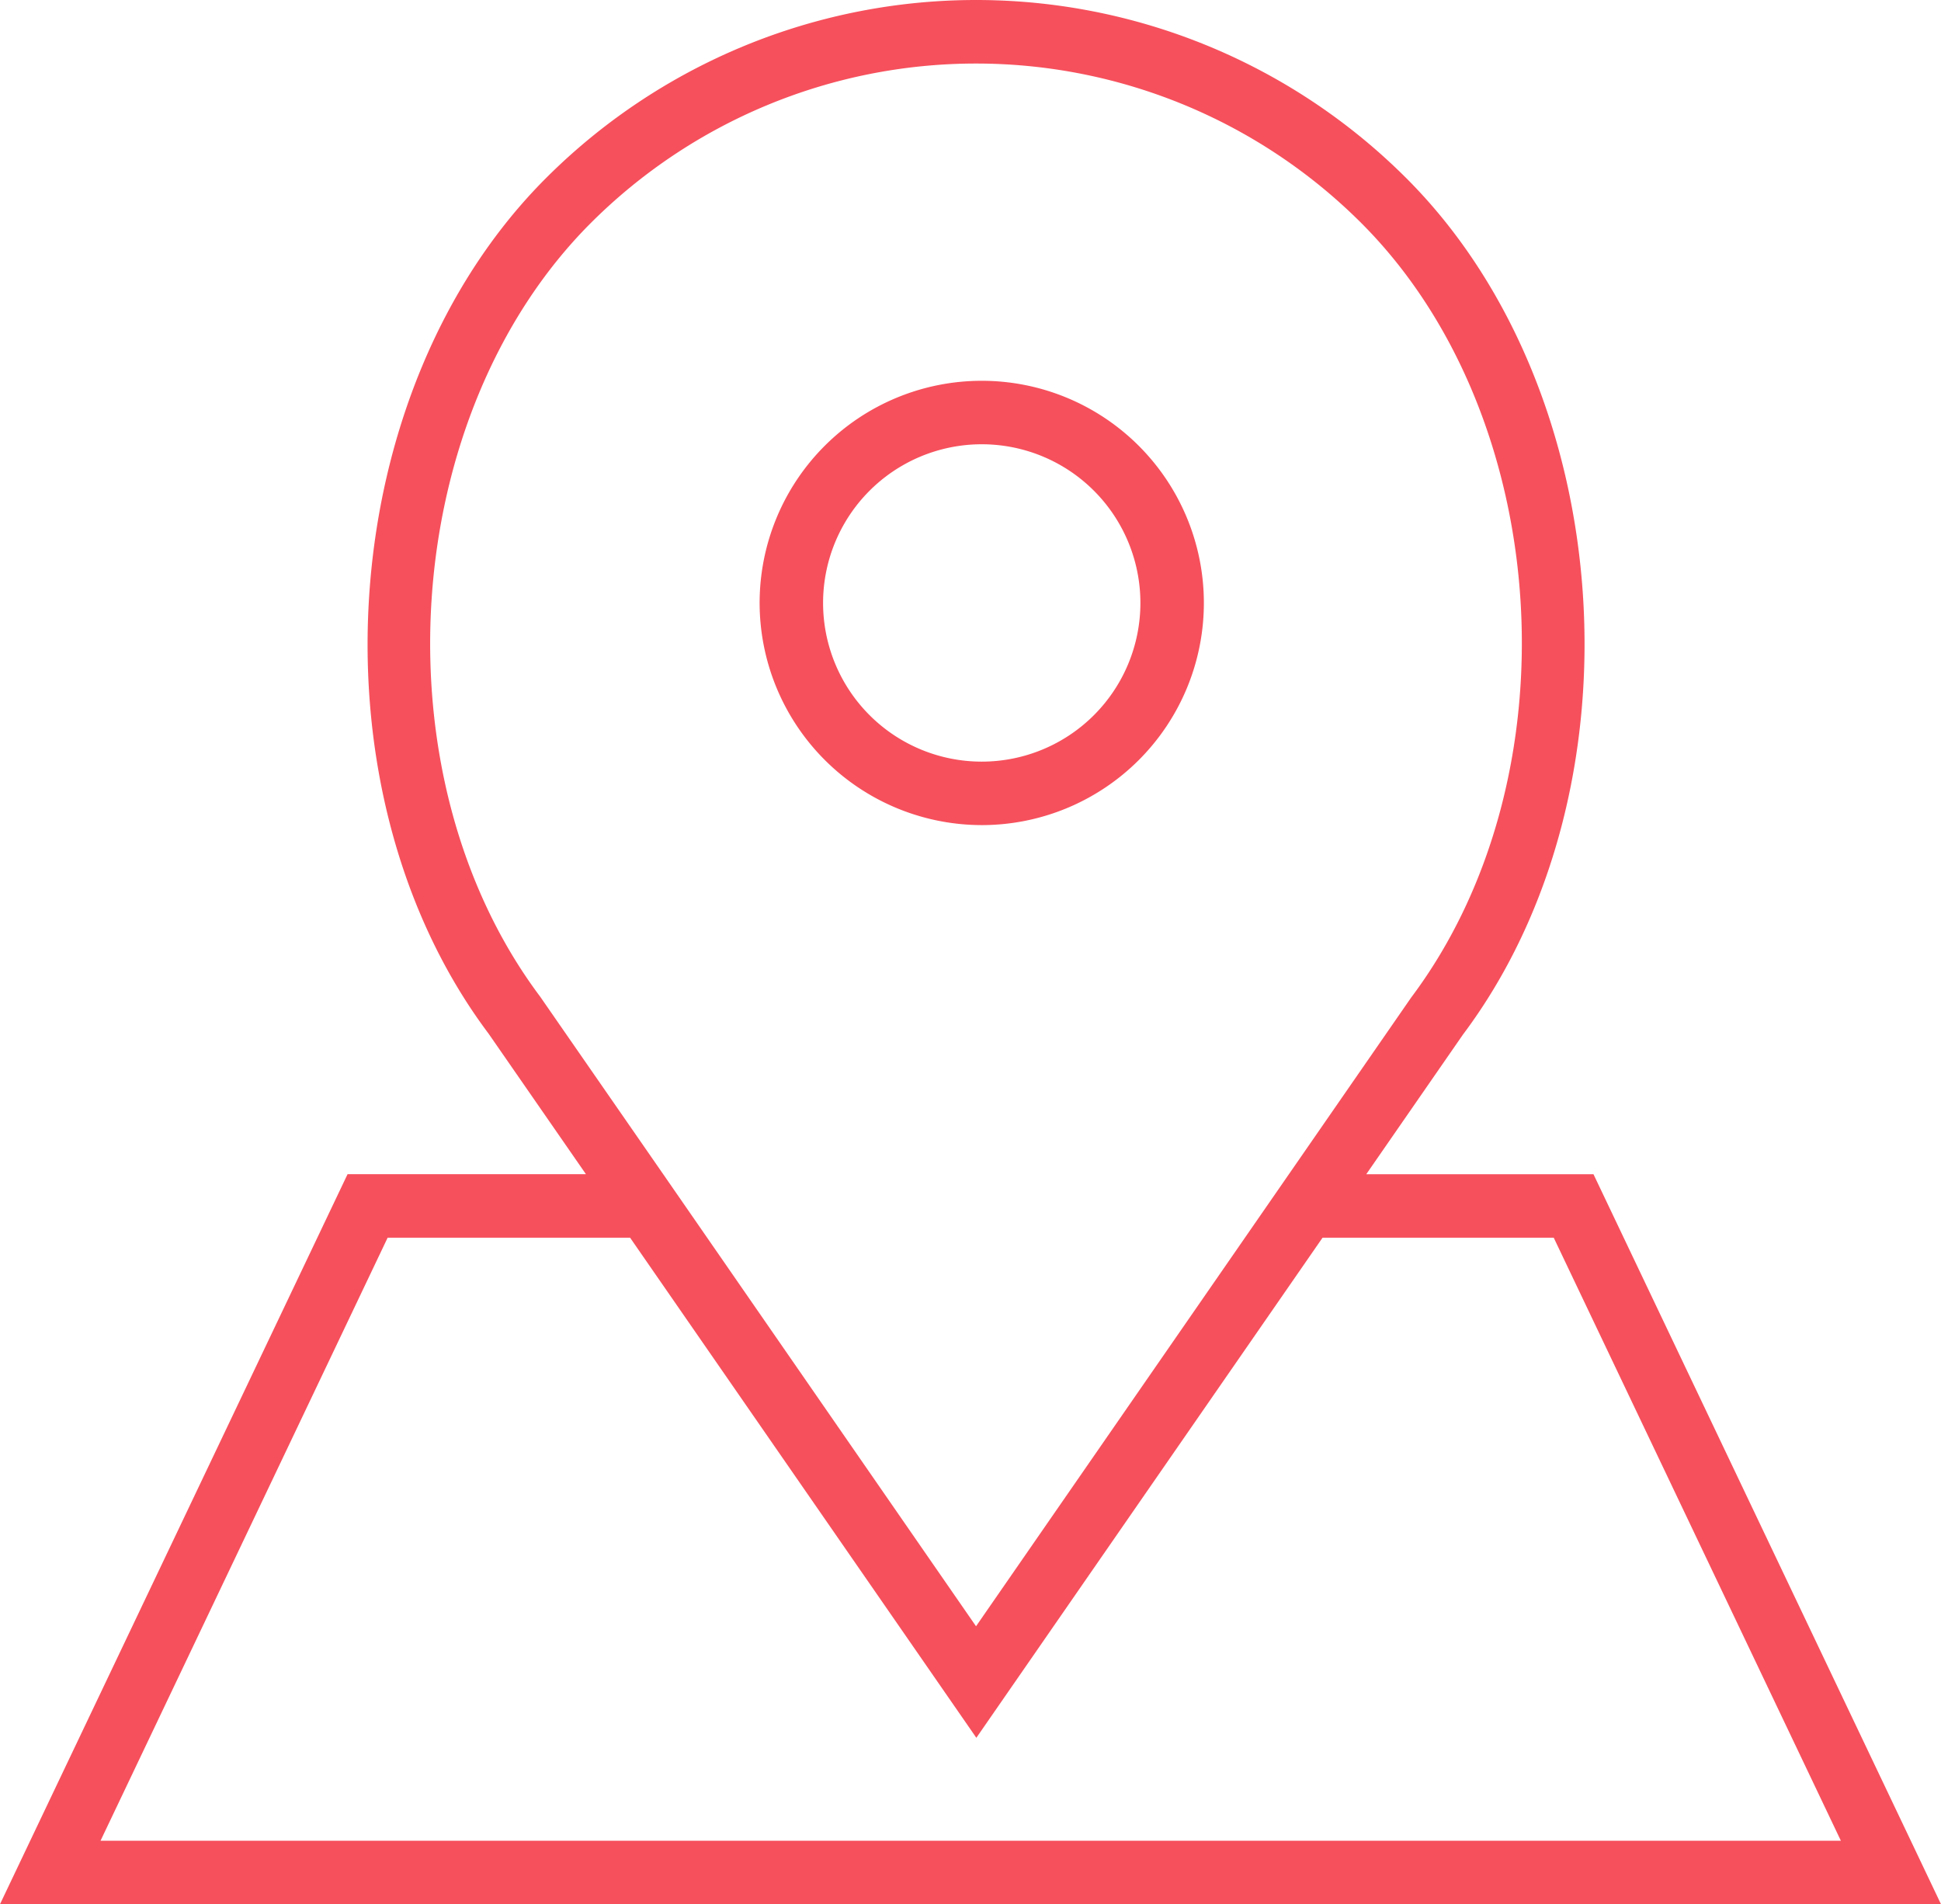
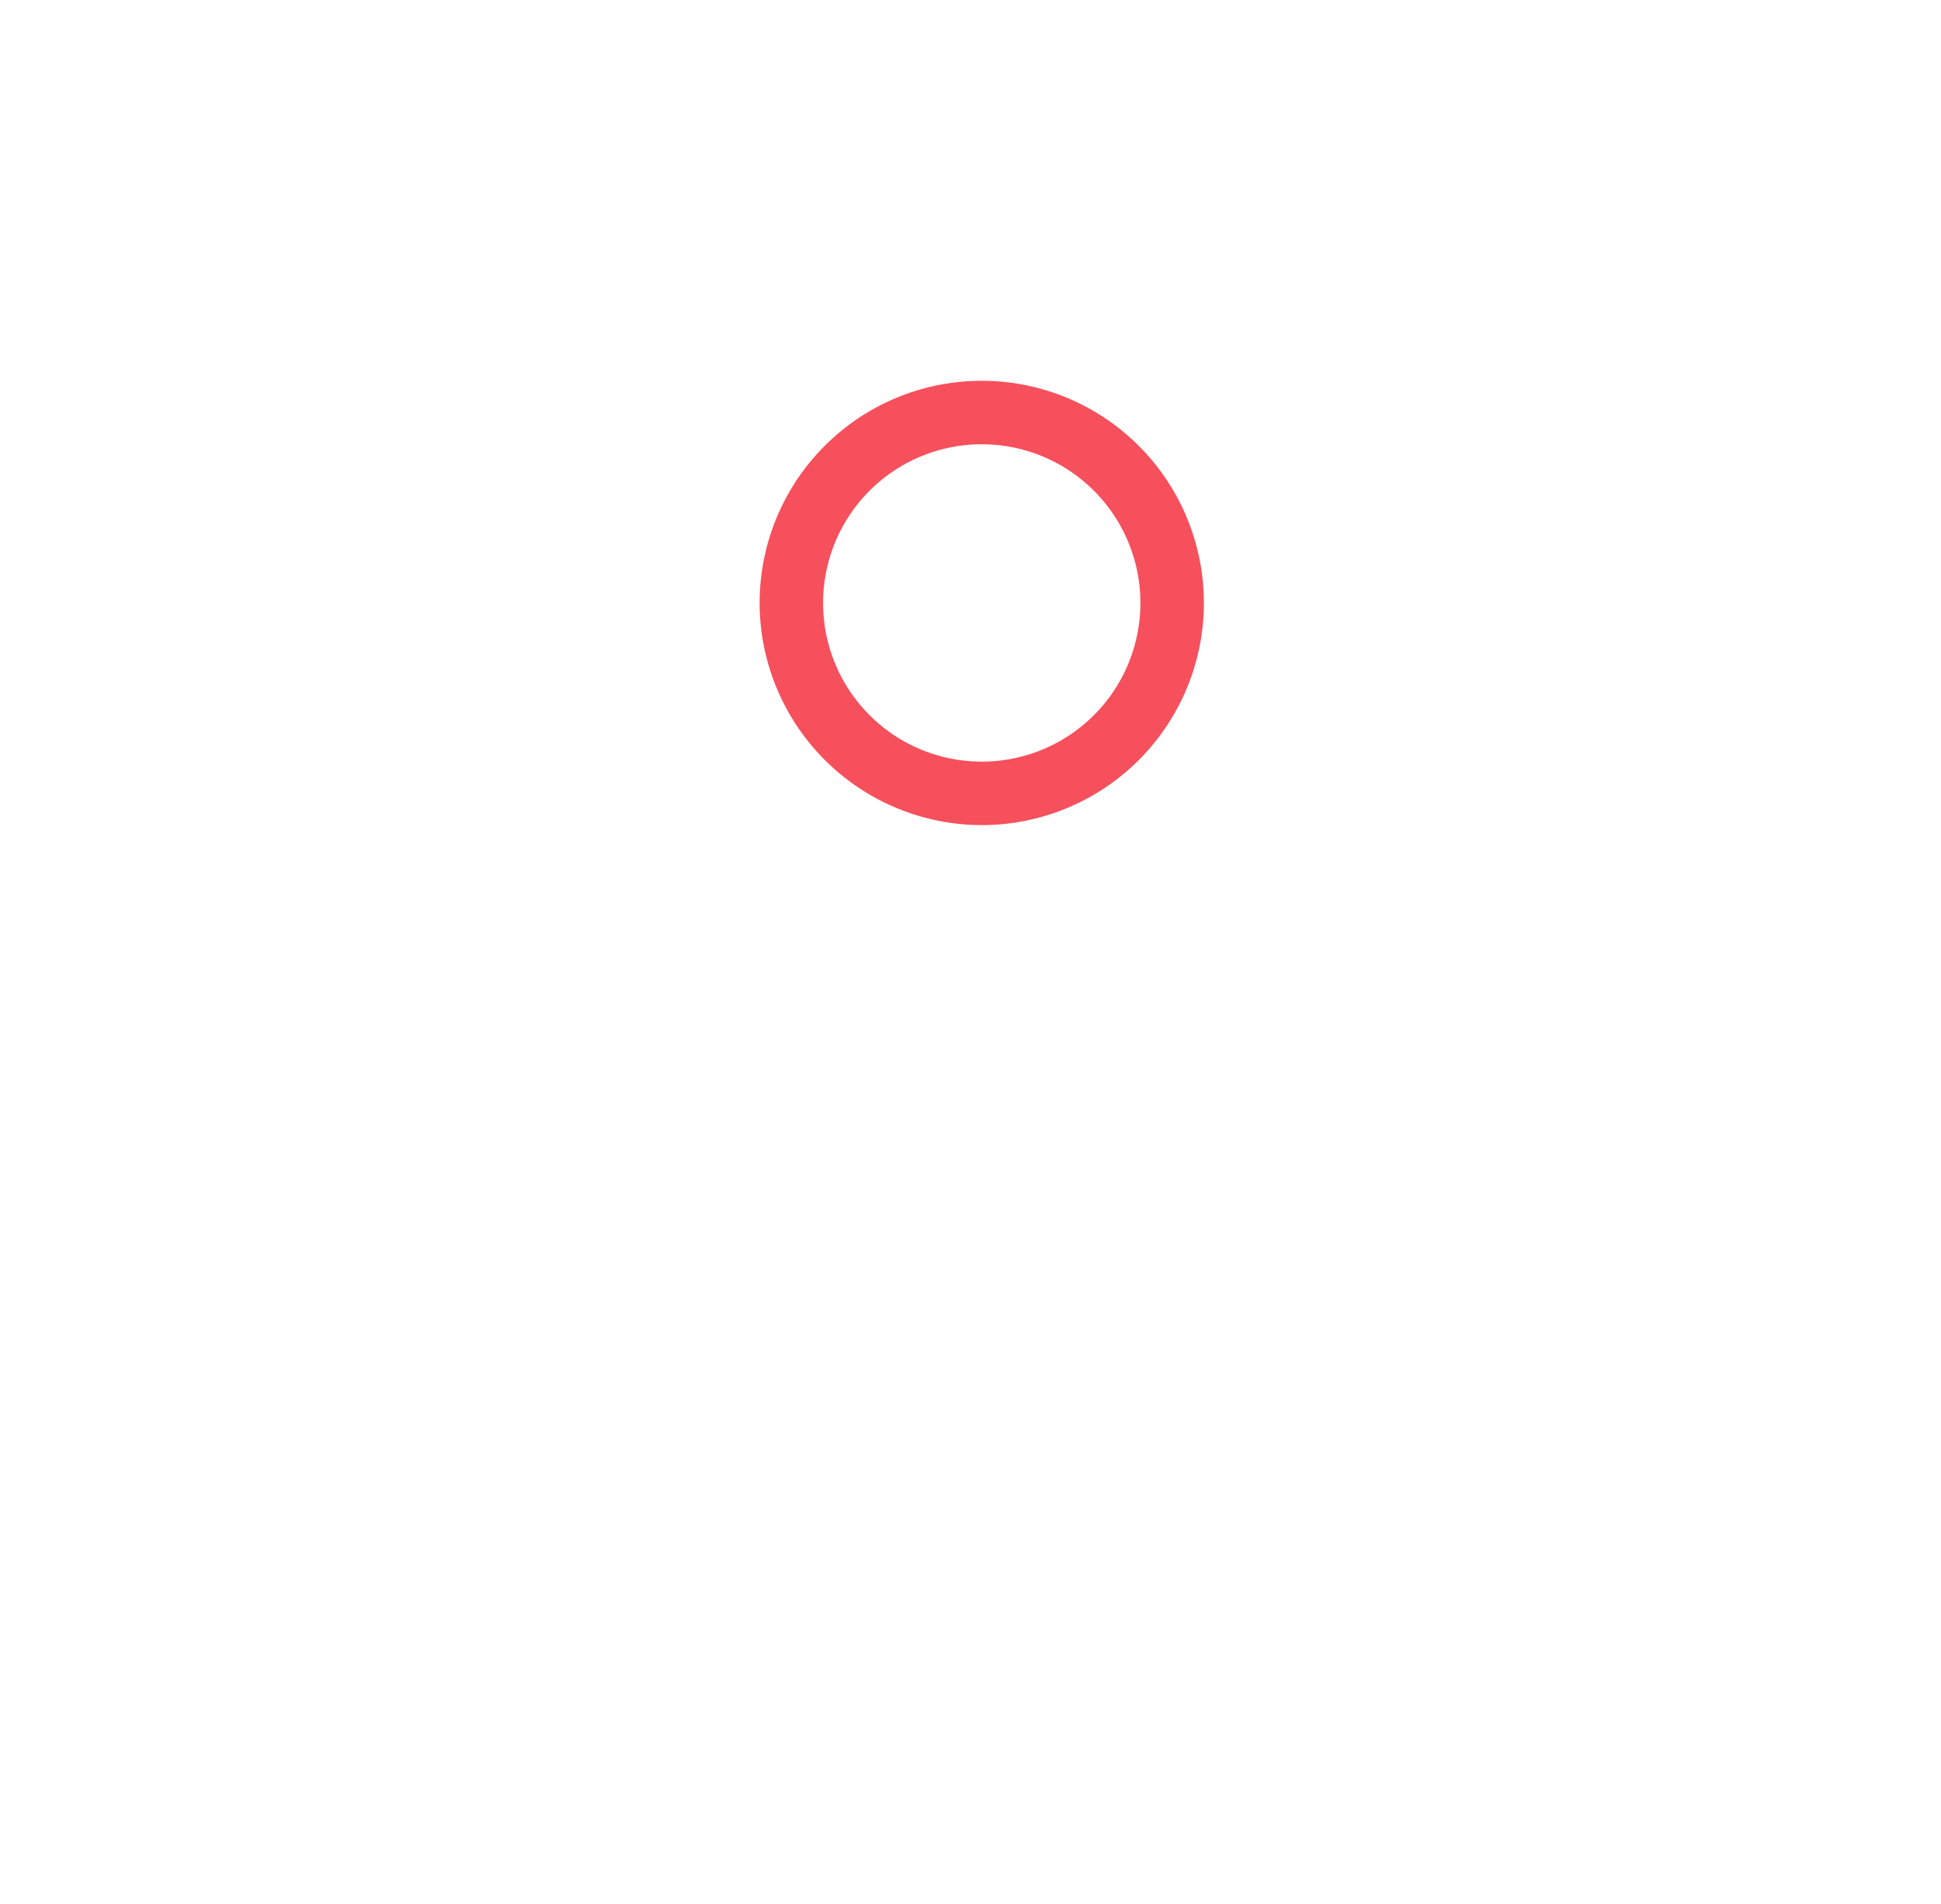
<svg xmlns="http://www.w3.org/2000/svg" viewBox="0 0 42.818 42">
  <defs>
    <style>.a{fill:#f6505c;}</style>
  </defs>
  <g transform="translate(0 -0.585)">
    <path class="a" d="M28.838,22.384a4.9,4.9,0,1,0-4.9-4.9A4.906,4.906,0,0,0,28.838,22.384Zm0-8.4a3.5,3.5,0,1,1-3.5,3.5A3.5,3.5,0,0,1,28.838,13.984Z" transform="translate(-7.181 -3.6)" />
-     <path class="a" d="M35.152,26.485H30.139l2.133-3.08c4.029-5.37,3.445-14.2-1.247-18.888a13.423,13.423,0,0,0-18.984,0C7.349,9.208,6.766,18.036,10.778,23.384l2.148,3.1H7.667L0,42.585H42.818Zm-23.238-3.92C8.275,17.711,8.8,9.74,13.031,5.506a12.024,12.024,0,0,1,17,0c4.235,4.234,4.757,12.206,1.1,17.08l-9.6,13.869-6.9-9.97h0Zm-3.363,5.32H13.9l7.638,11.03,7.637-11.03h5.1l6.334,13.3H2.218Z" transform="translate(0 0)" />
  </g>
</svg>